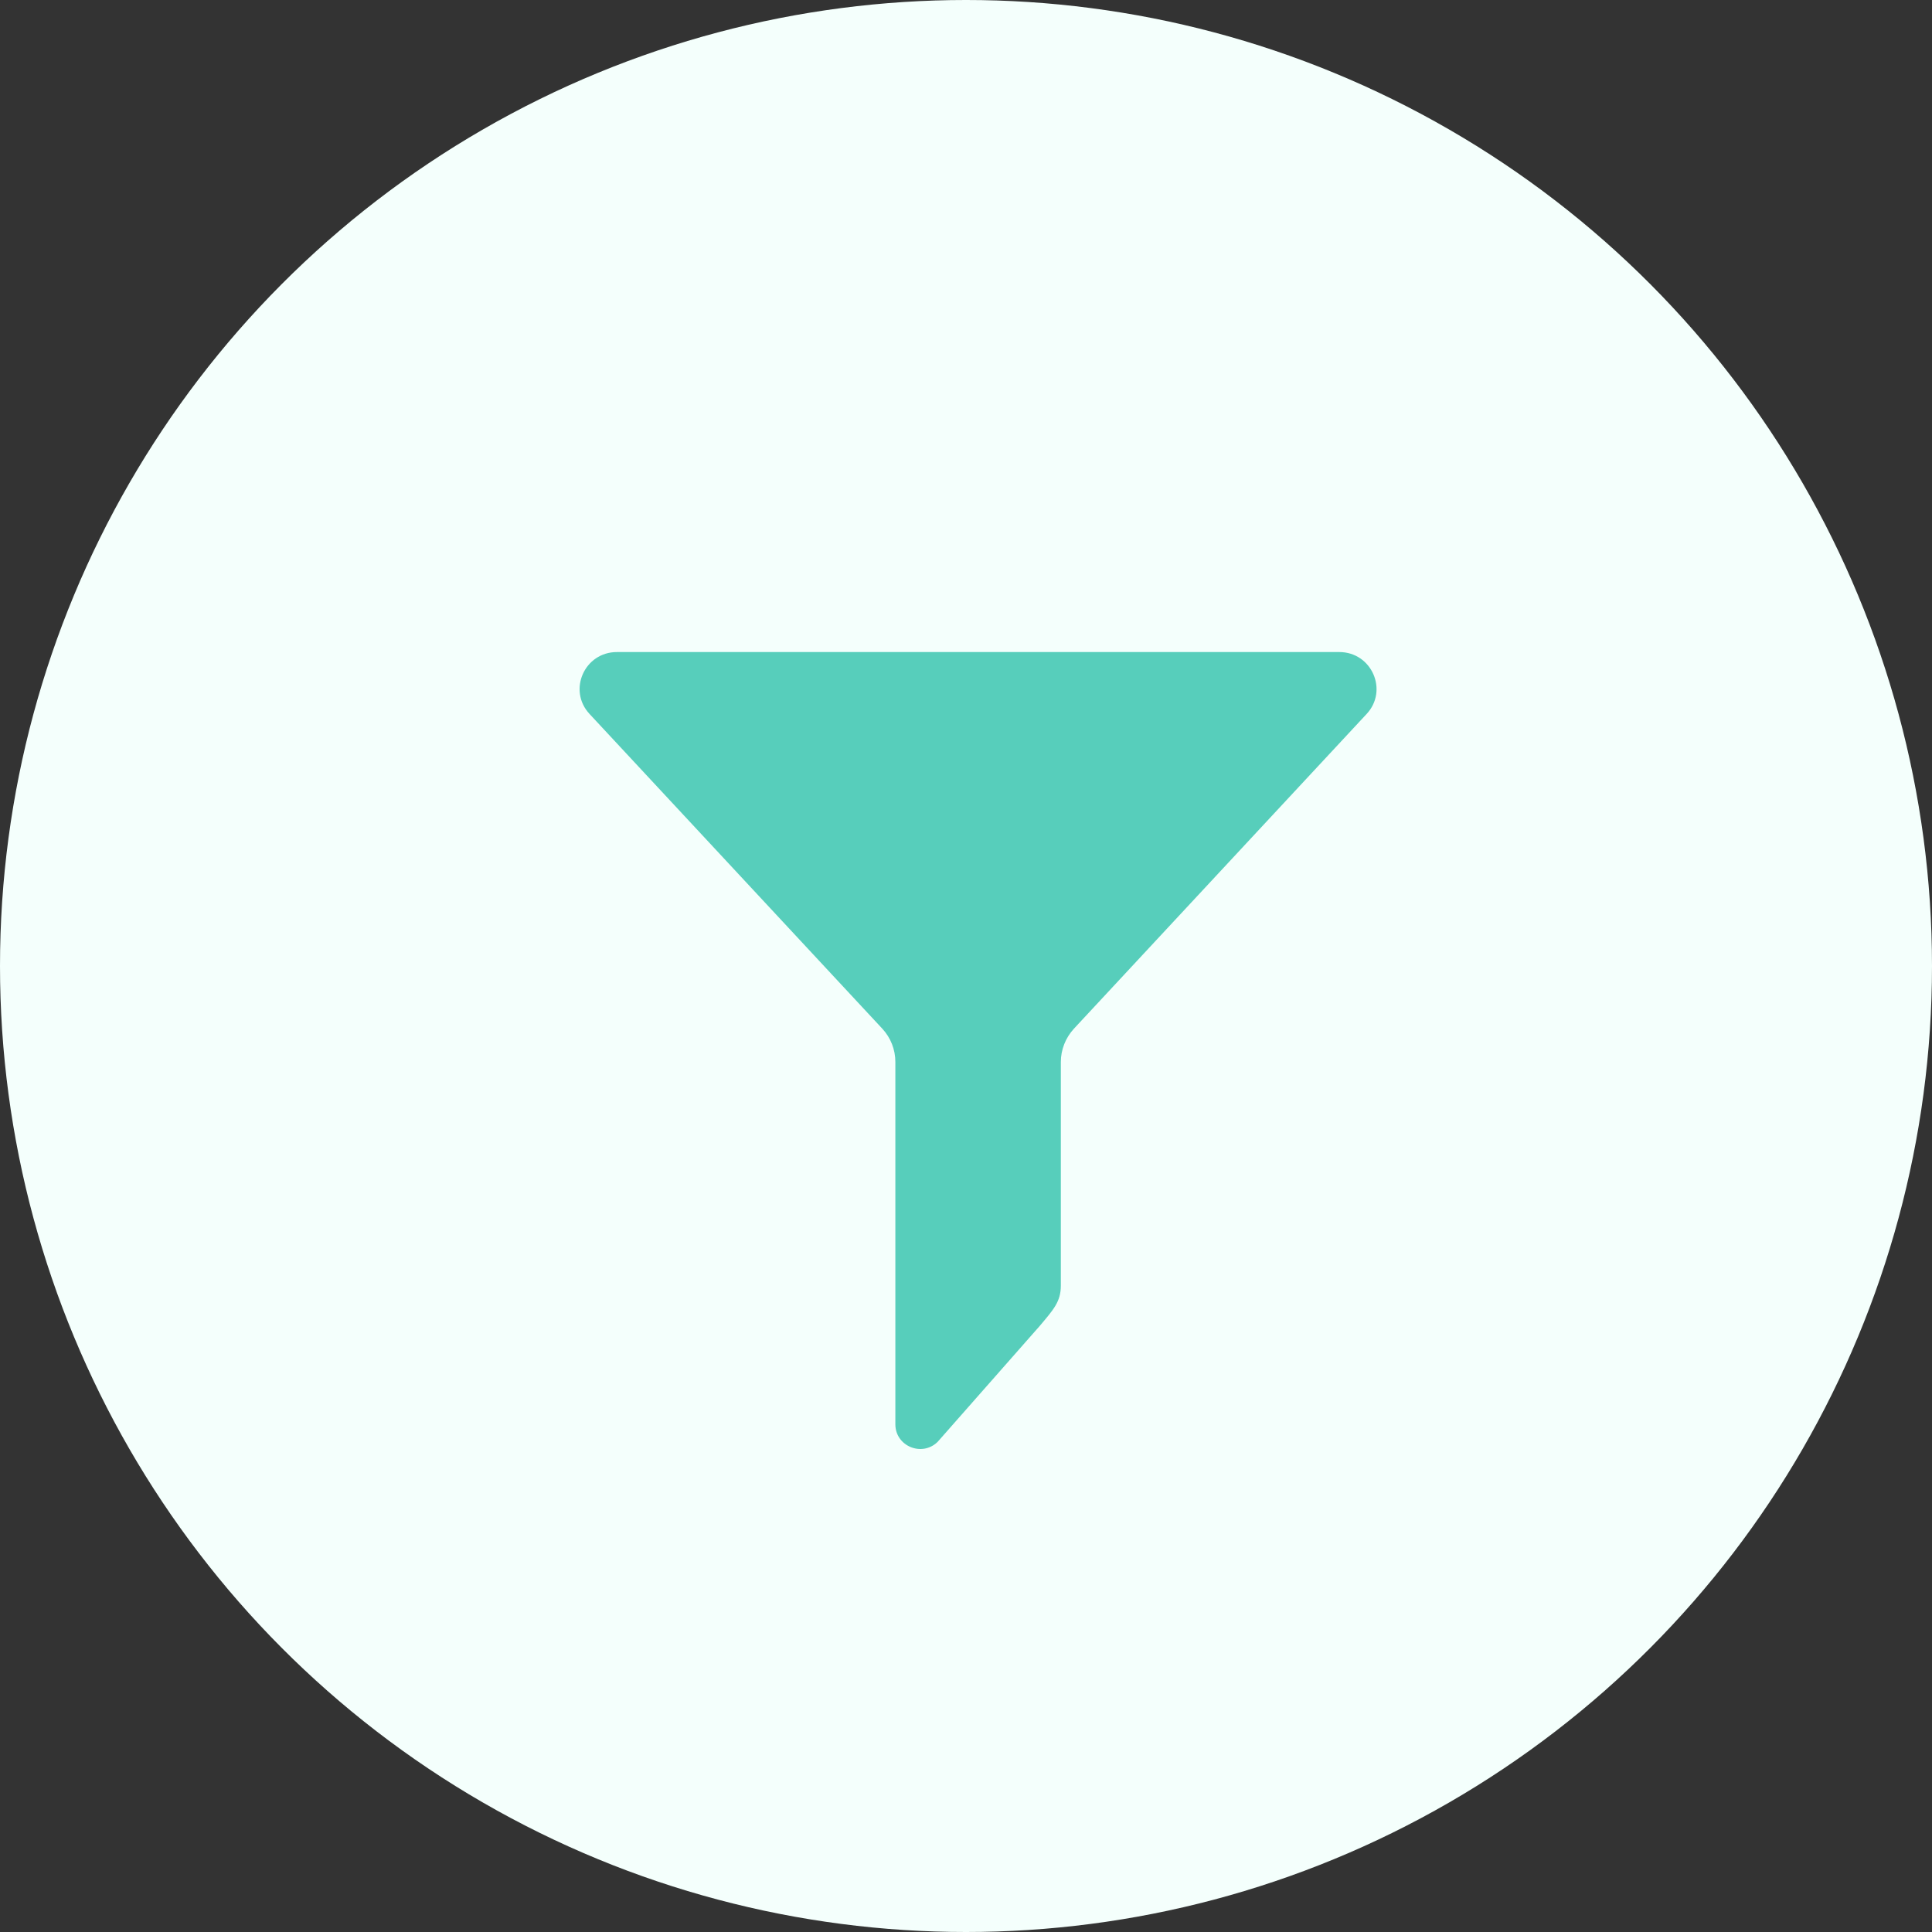
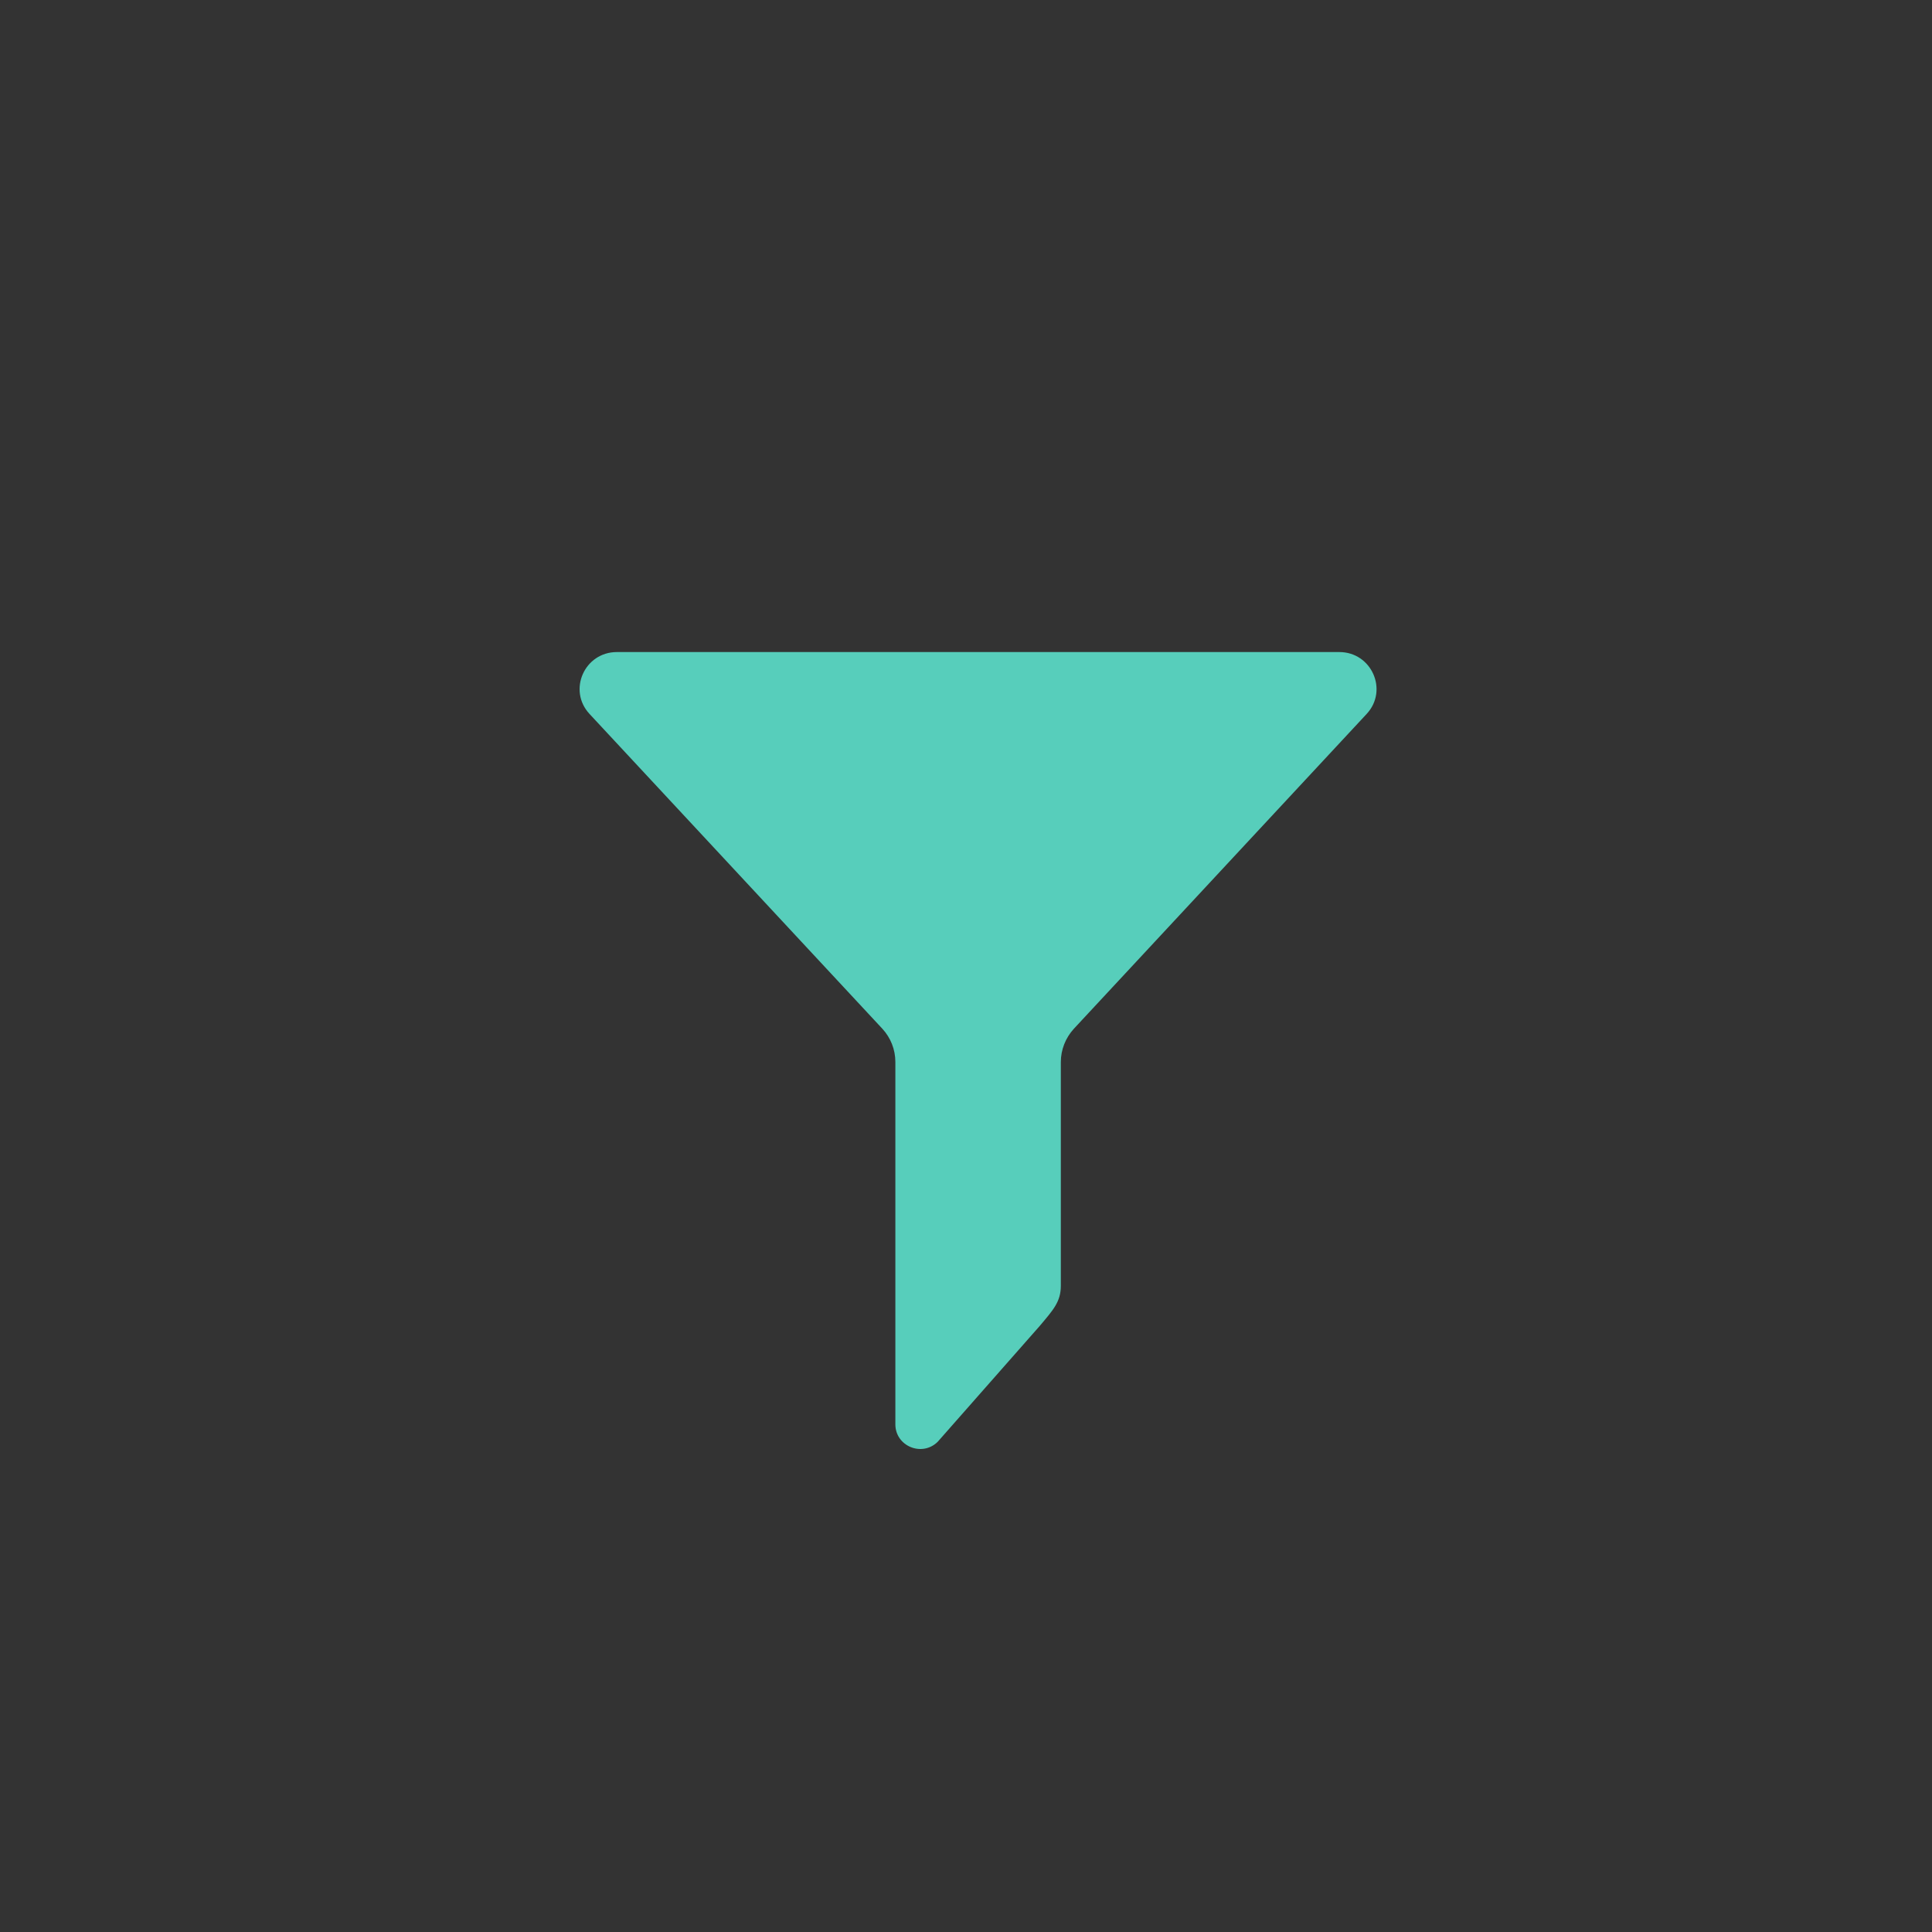
<svg xmlns="http://www.w3.org/2000/svg" width="80" height="80" viewBox="0 0 80 80" fill="none">
  <rect x="0" y="0" width="80" height="80" fill="#333333" stroke="none" />
-   <circle cx="40" cy="40" r="40" fill="#F4FFFC" />
  <path d="M36.533 42.594C36.883 42.971 37.075 43.463 37.075 43.972V58.978C37.075 59.882 38.174 60.34 38.825 59.705L43.05 54.908C43.615 54.236 43.927 53.903 43.927 53.237V43.975C43.927 43.466 44.122 42.974 44.468 42.597L56.59 29.563C57.498 28.585 56.799 27 55.456 27H25.545C24.202 27 23.5 28.582 24.411 29.563L36.533 42.594Z" fill="#57CEBB" />
</svg>